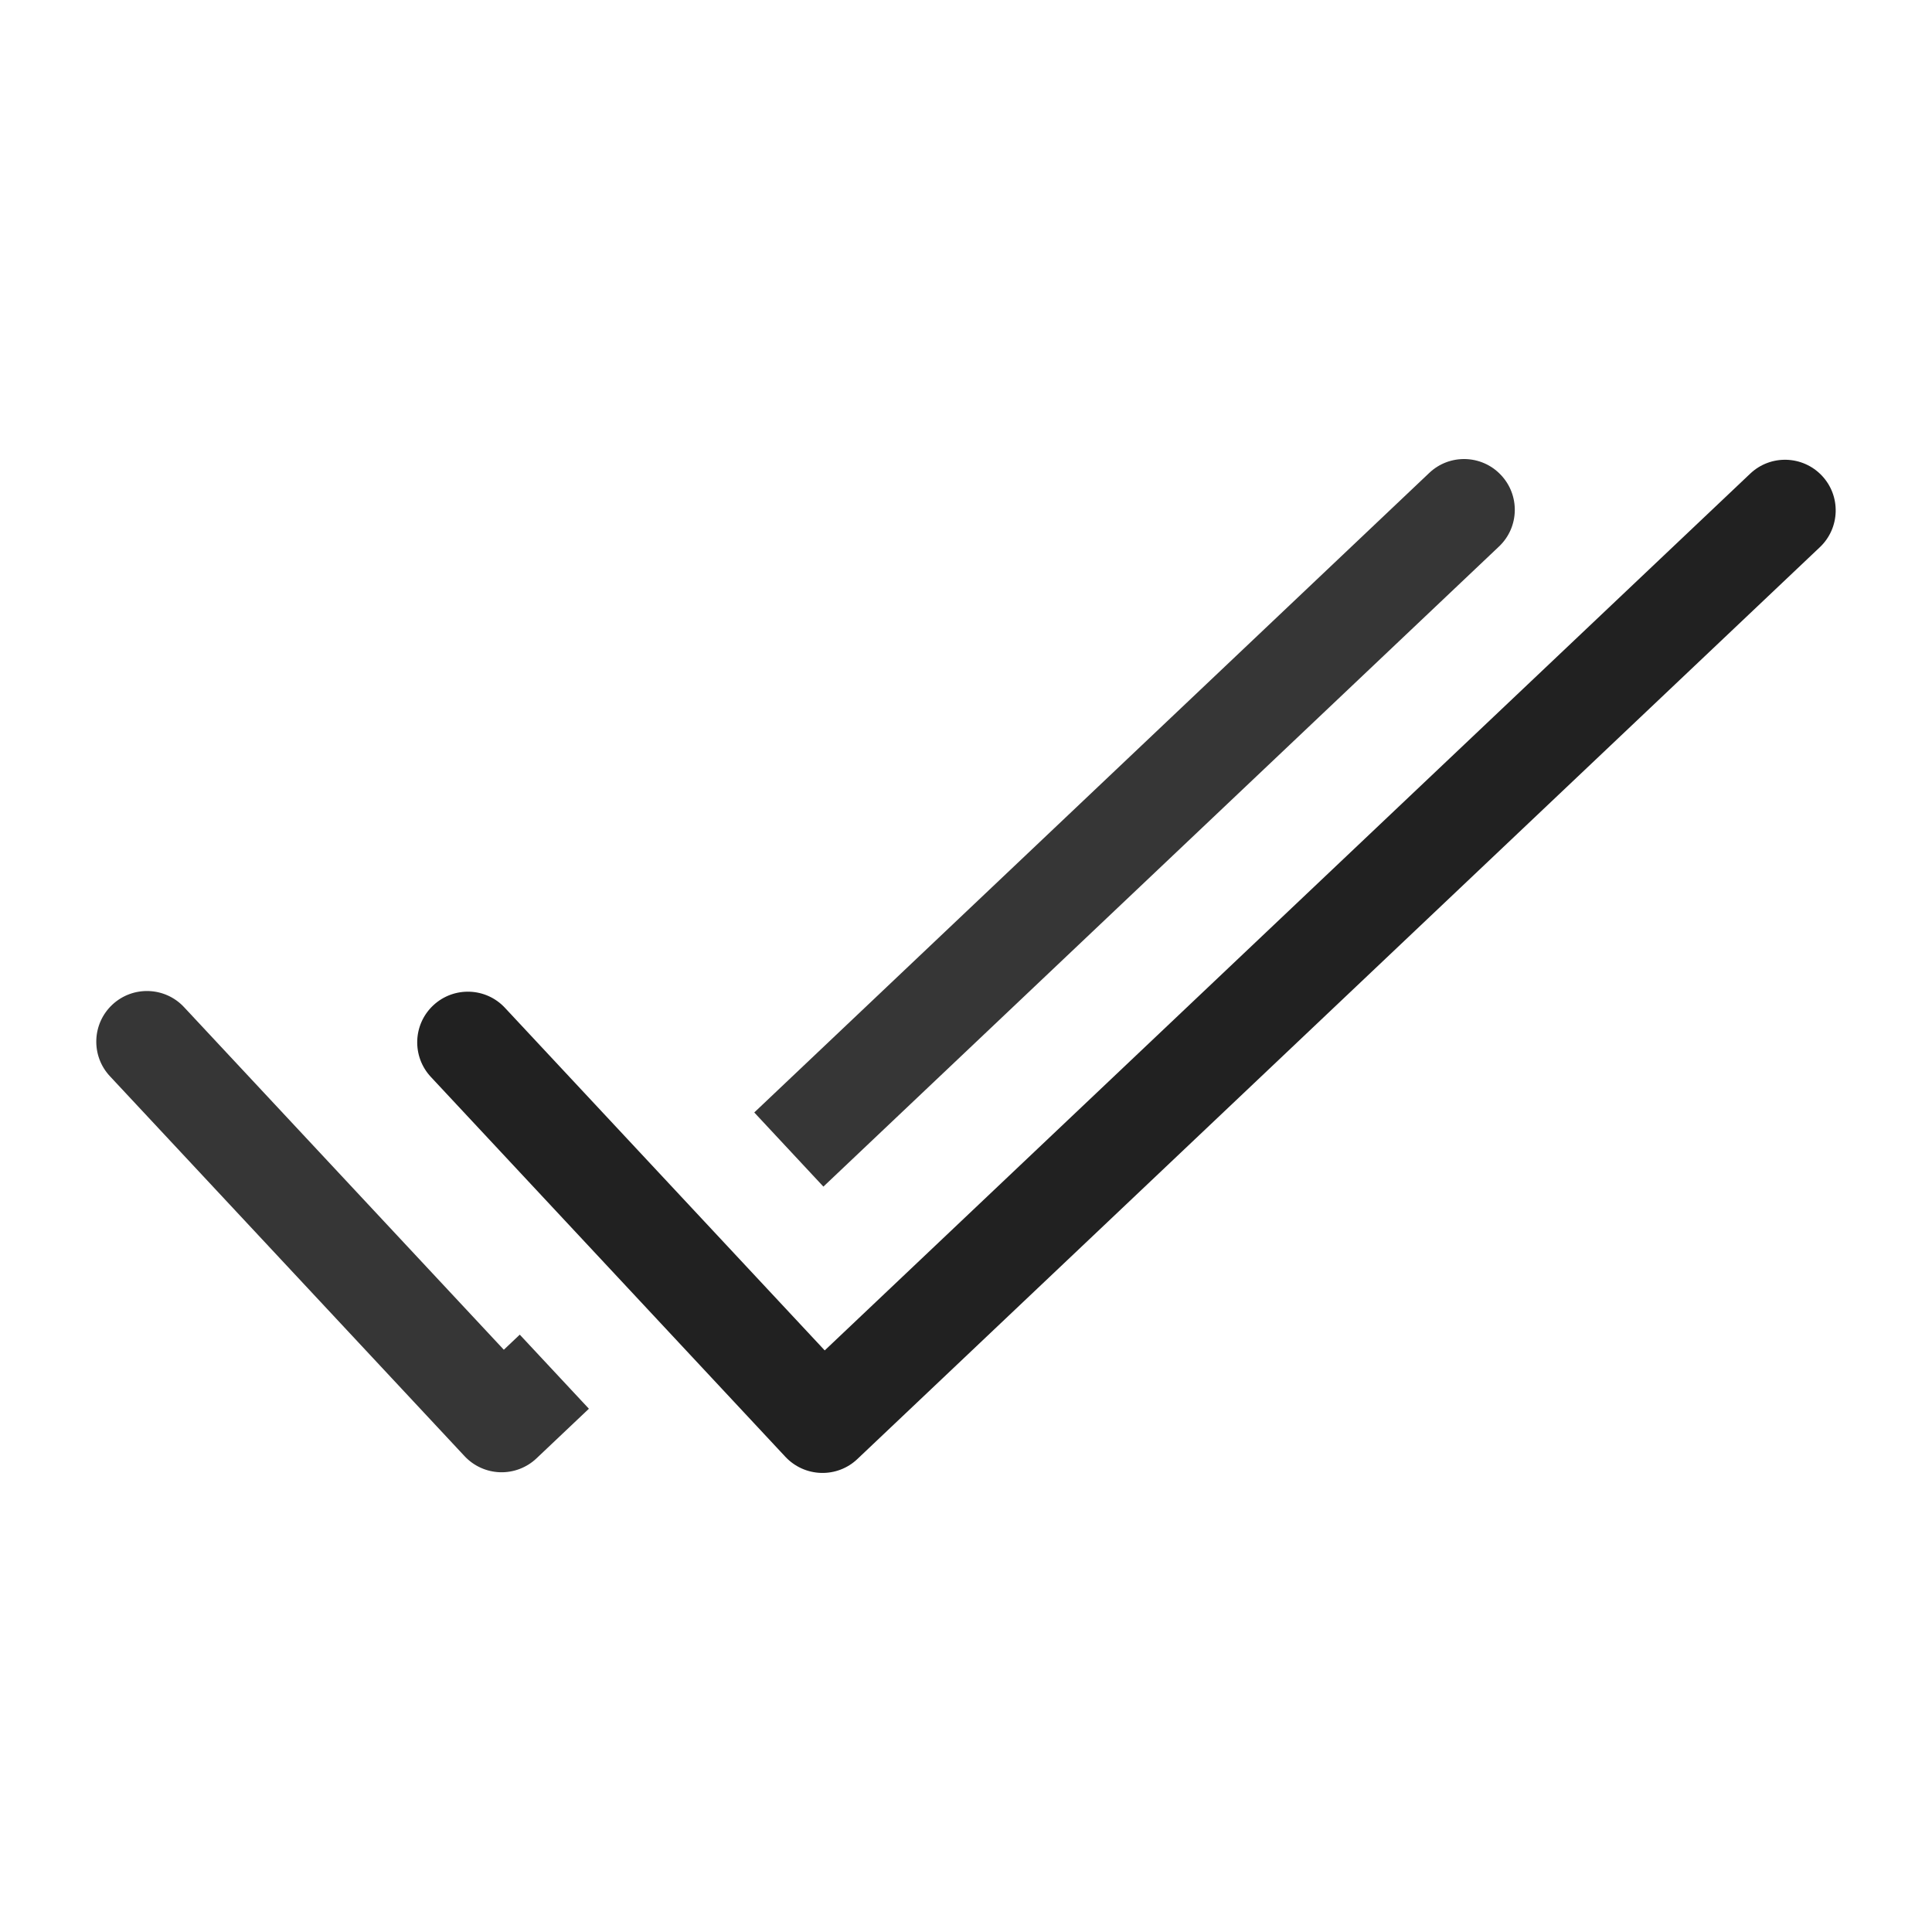
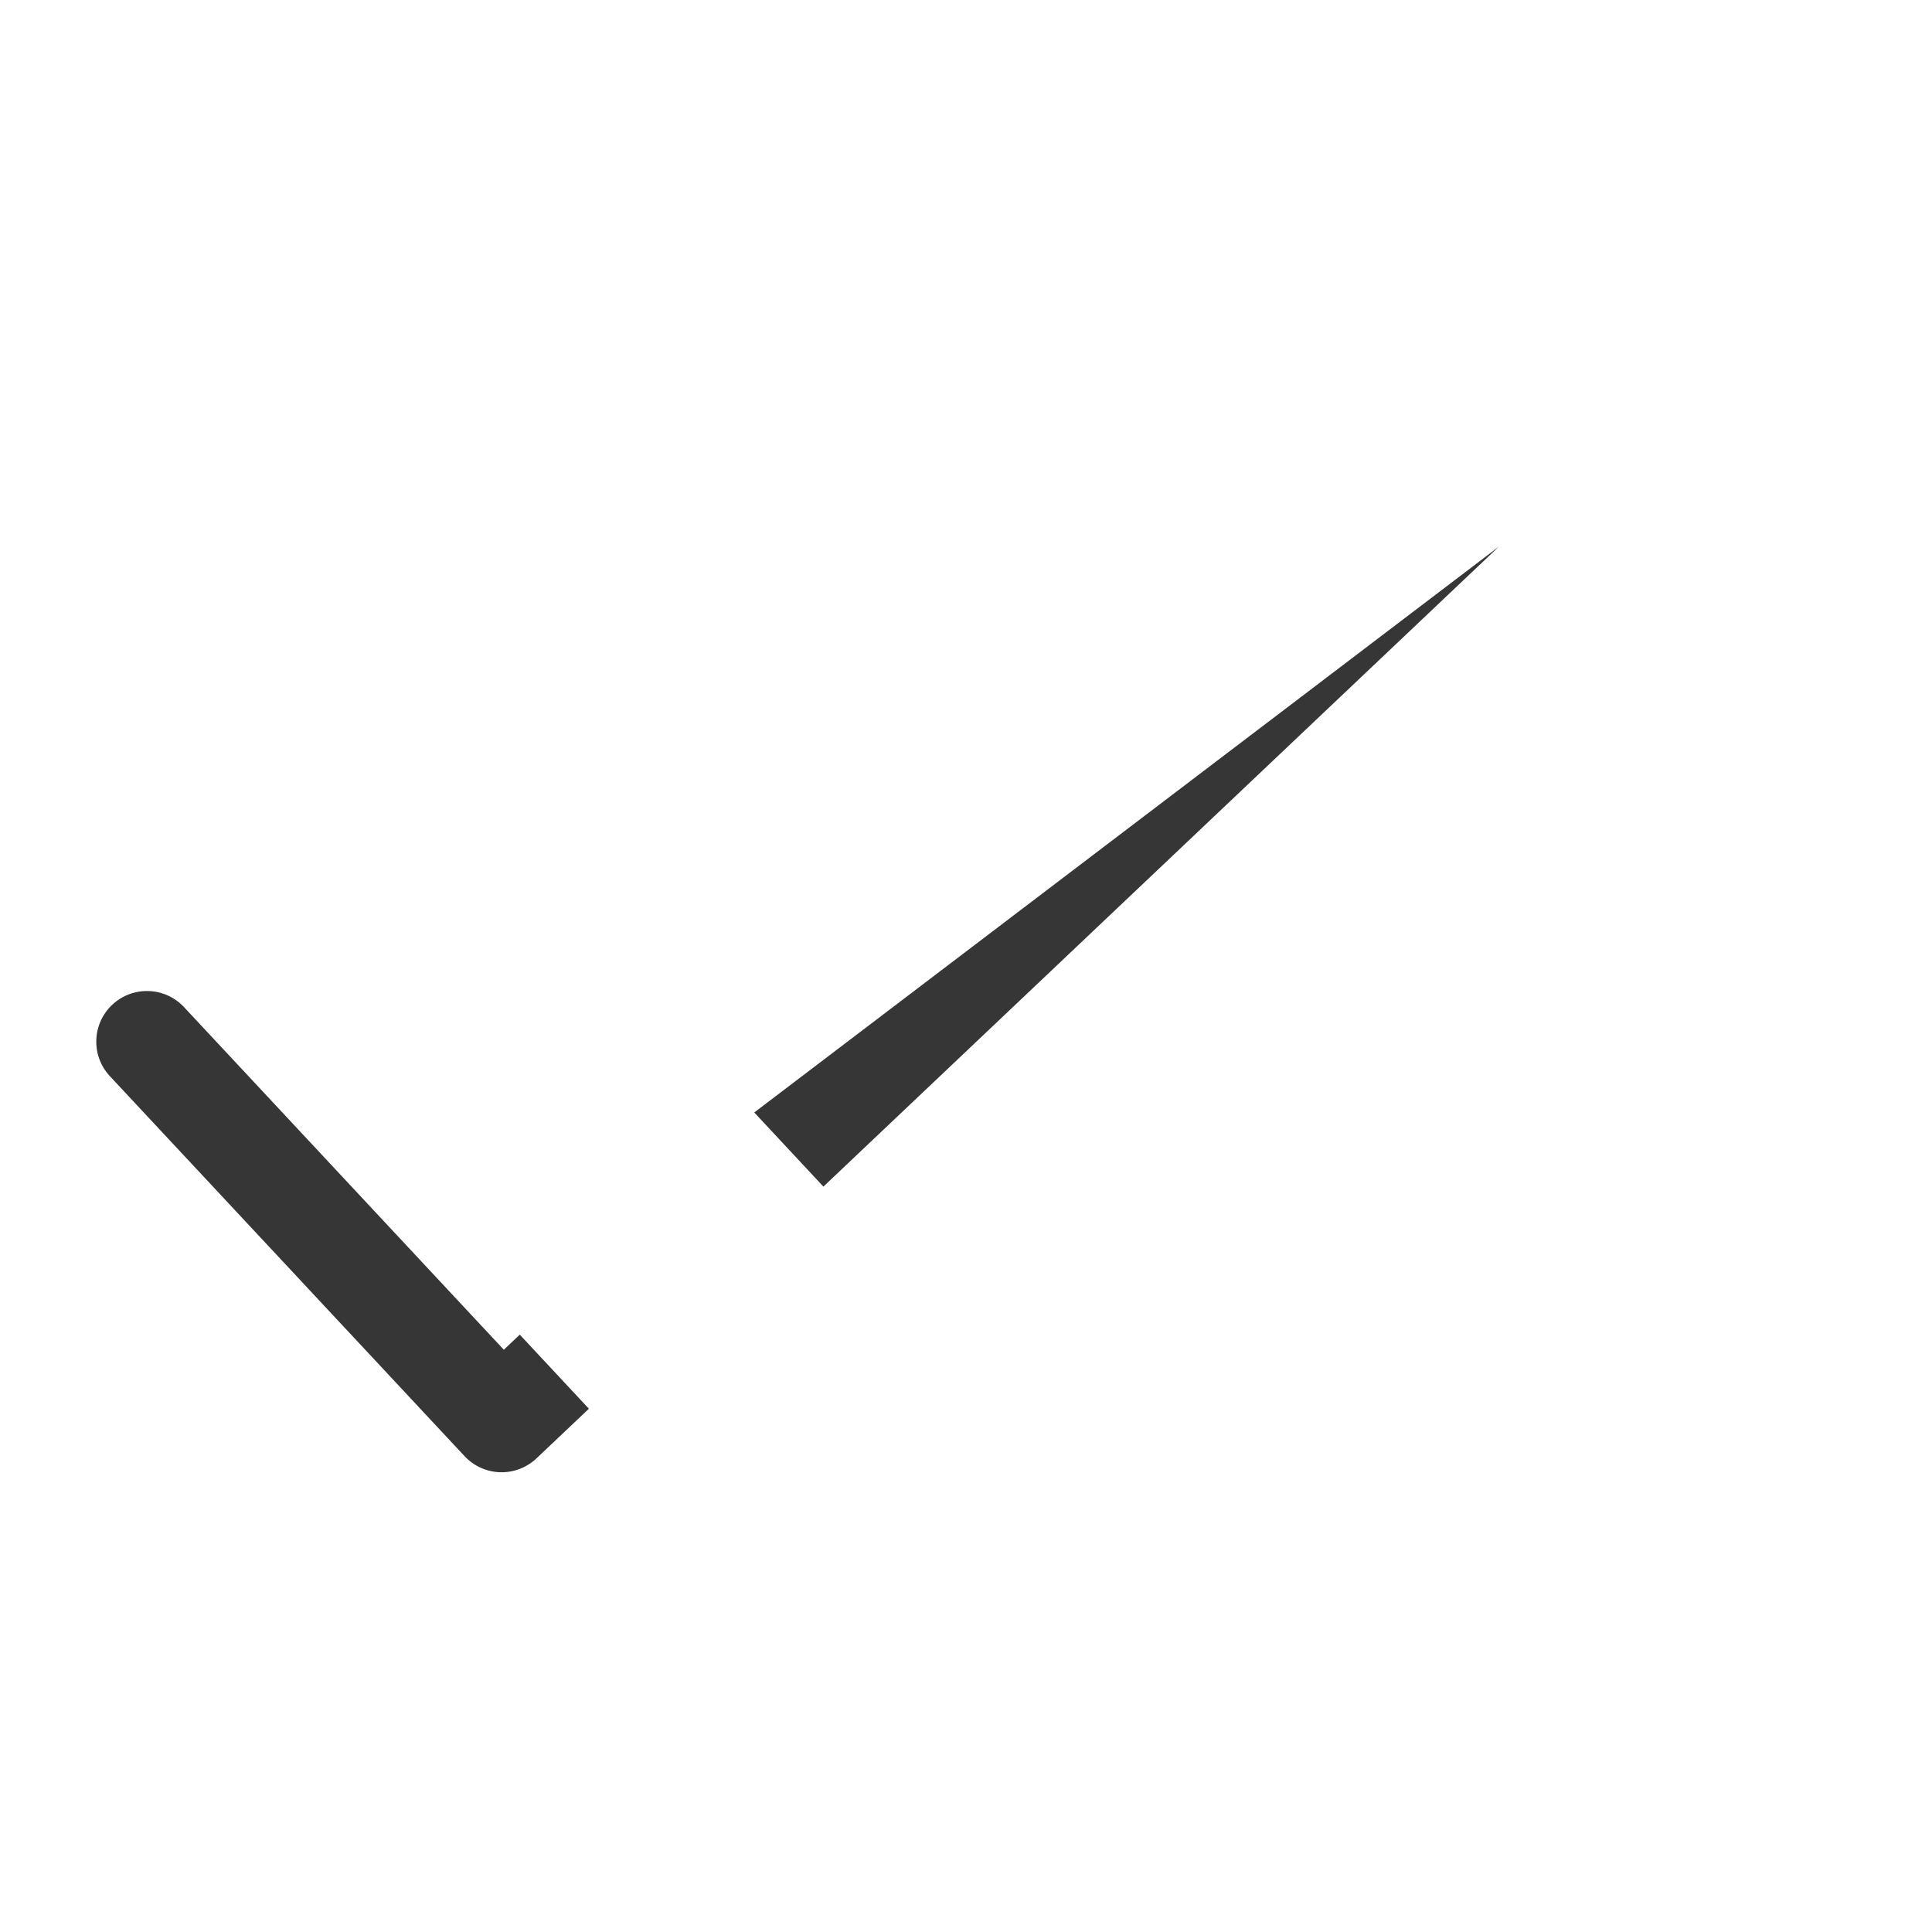
<svg xmlns="http://www.w3.org/2000/svg" xmlns:ns1="http://sodipodi.sourceforge.net/DTD/sodipodi-0.dtd" xmlns:ns2="http://www.inkscape.org/namespaces/inkscape" width="32" height="32" viewBox="0 0 32 32" fill="none" version="1.1" id="svg4" ns1:docname="double-checkmark.svg" ns2:version="1.1.1 (3bf5ae0d25, 2021-09-20, custom)">
  <defs id="defs8" />
  <ns1:namedview id="namedview6" pagecolor="#ffffff" bordercolor="#666666" borderopacity="1.0" ns2:pageshadow="2" ns2:pageopacity="0.0" ns2:pagecheckerboard="0" showgrid="false" ns2:zoom="10.864267" ns2:cx="14.635134" ns2:cy="15.233426" ns2:window-width="1918" ns2:window-height="1042" ns2:window-x="0" ns2:window-y="18" ns2:window-maximized="1" ns2:current-layer="svg4" showborder="true" />
  <path id="path2" d="M 8.609,22.106 8.345,22.356 3.048,16.681 C 2.732,16.342 2.2,16.324 1.861,16.64 1.523,16.956 1.504,17.486 1.82,17.825 l 5.874,6.293 c 0.153,0.164 0.365,0.26 0.588,0.267 0.223,0.007 0.441,-0.076 0.603,-0.229 l 0.869,-0.823 z" style="opacity:0.9;fill:#212121;fill-opacity:1;stroke-width:0.839" />
-   <path id="path13510" d="M 13.638,19.654 24.828,9.052 C 25.165,8.733 25.178,8.202 24.859,7.866 24.541,7.529 24.009,7.514 23.673,7.833 L 12.493,18.426 Z" style="opacity:0.9;fill:#212121;fill-opacity:1;stroke-width:0.839" />
-   <path d="m 30.175,7.877 c 0.319,0.336 0.304,0.868 -0.032,1.186 L 14.2,24.167 c -0.162,0.154 -0.379,0.236 -0.603,0.229 -0.224,-0.007 -0.435,-0.103 -0.588,-0.266 L 7.136,17.837 C 6.82,17.498 6.838,16.967 7.177,16.651 7.516,16.335 8.047,16.353 8.363,16.692 L 13.66,22.367 28.989,7.845 c 0.336,-0.319 0.867,-0.304 1.186,0.032 z" fill="#212121" id="path2-9" style="stroke-width:0.839" />
+   <path id="path13510" d="M 13.638,19.654 24.828,9.052 L 12.493,18.426 Z" style="opacity:0.9;fill:#212121;fill-opacity:1;stroke-width:0.839" />
</svg>